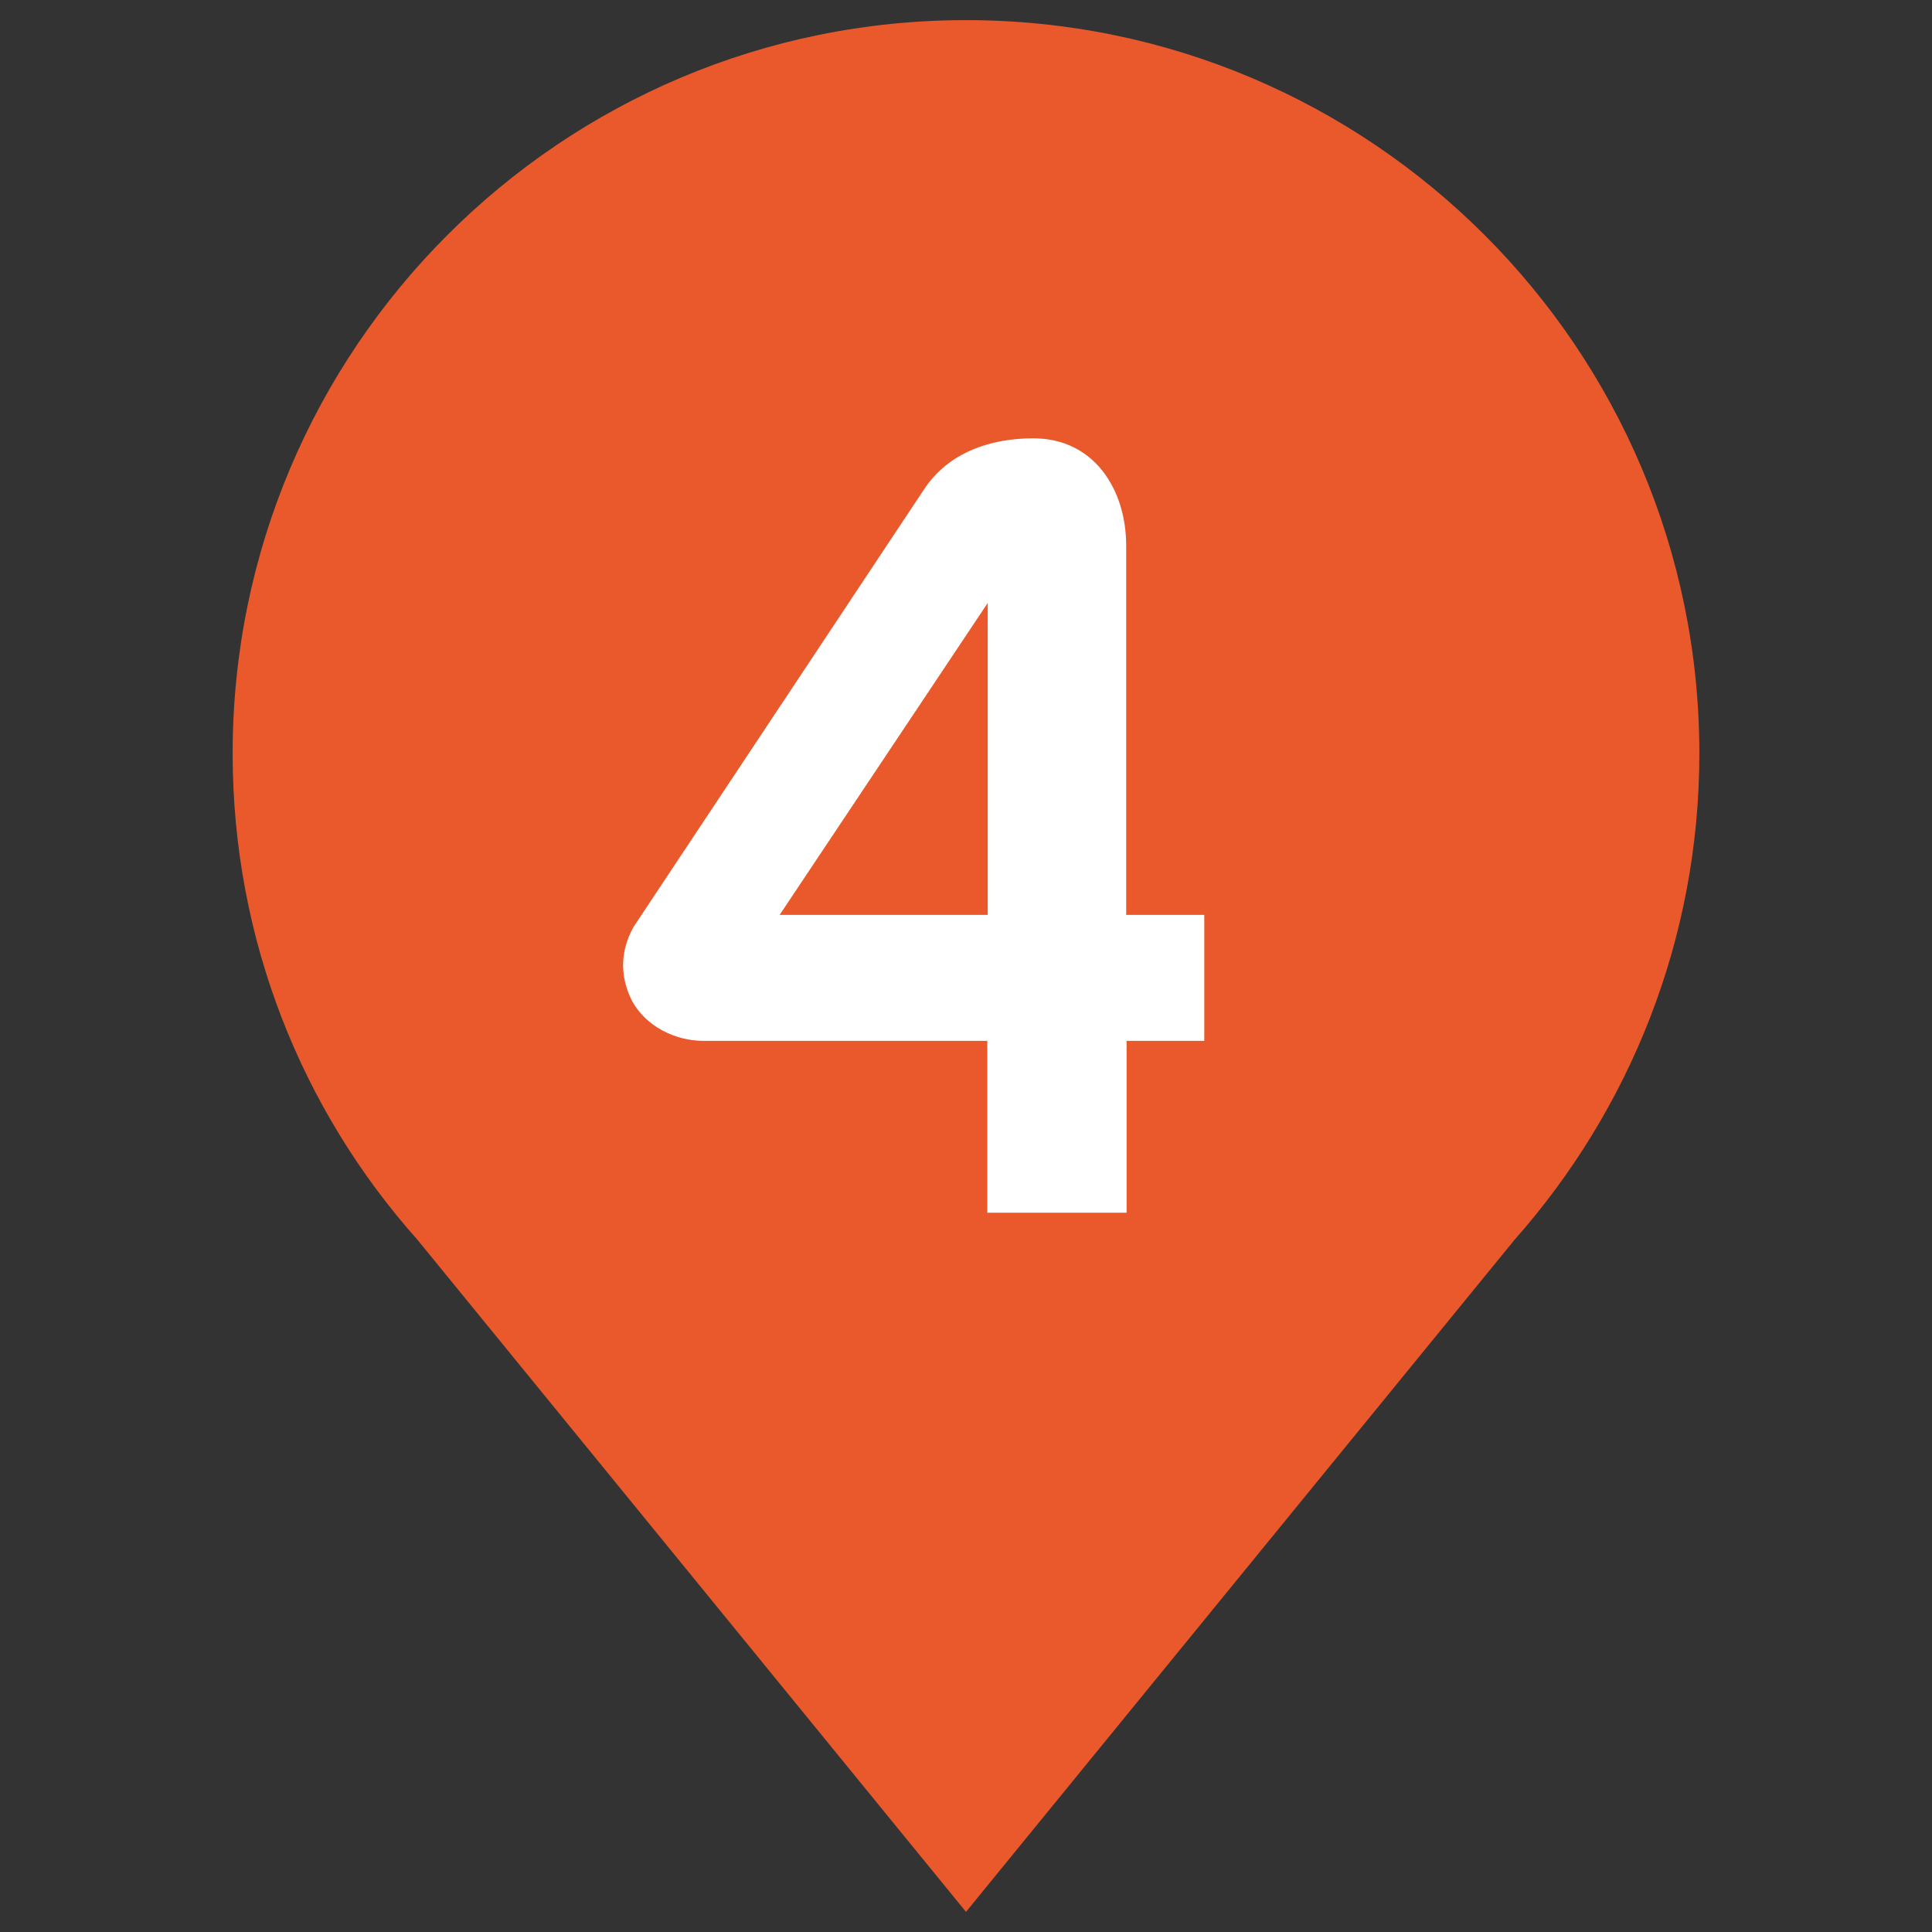
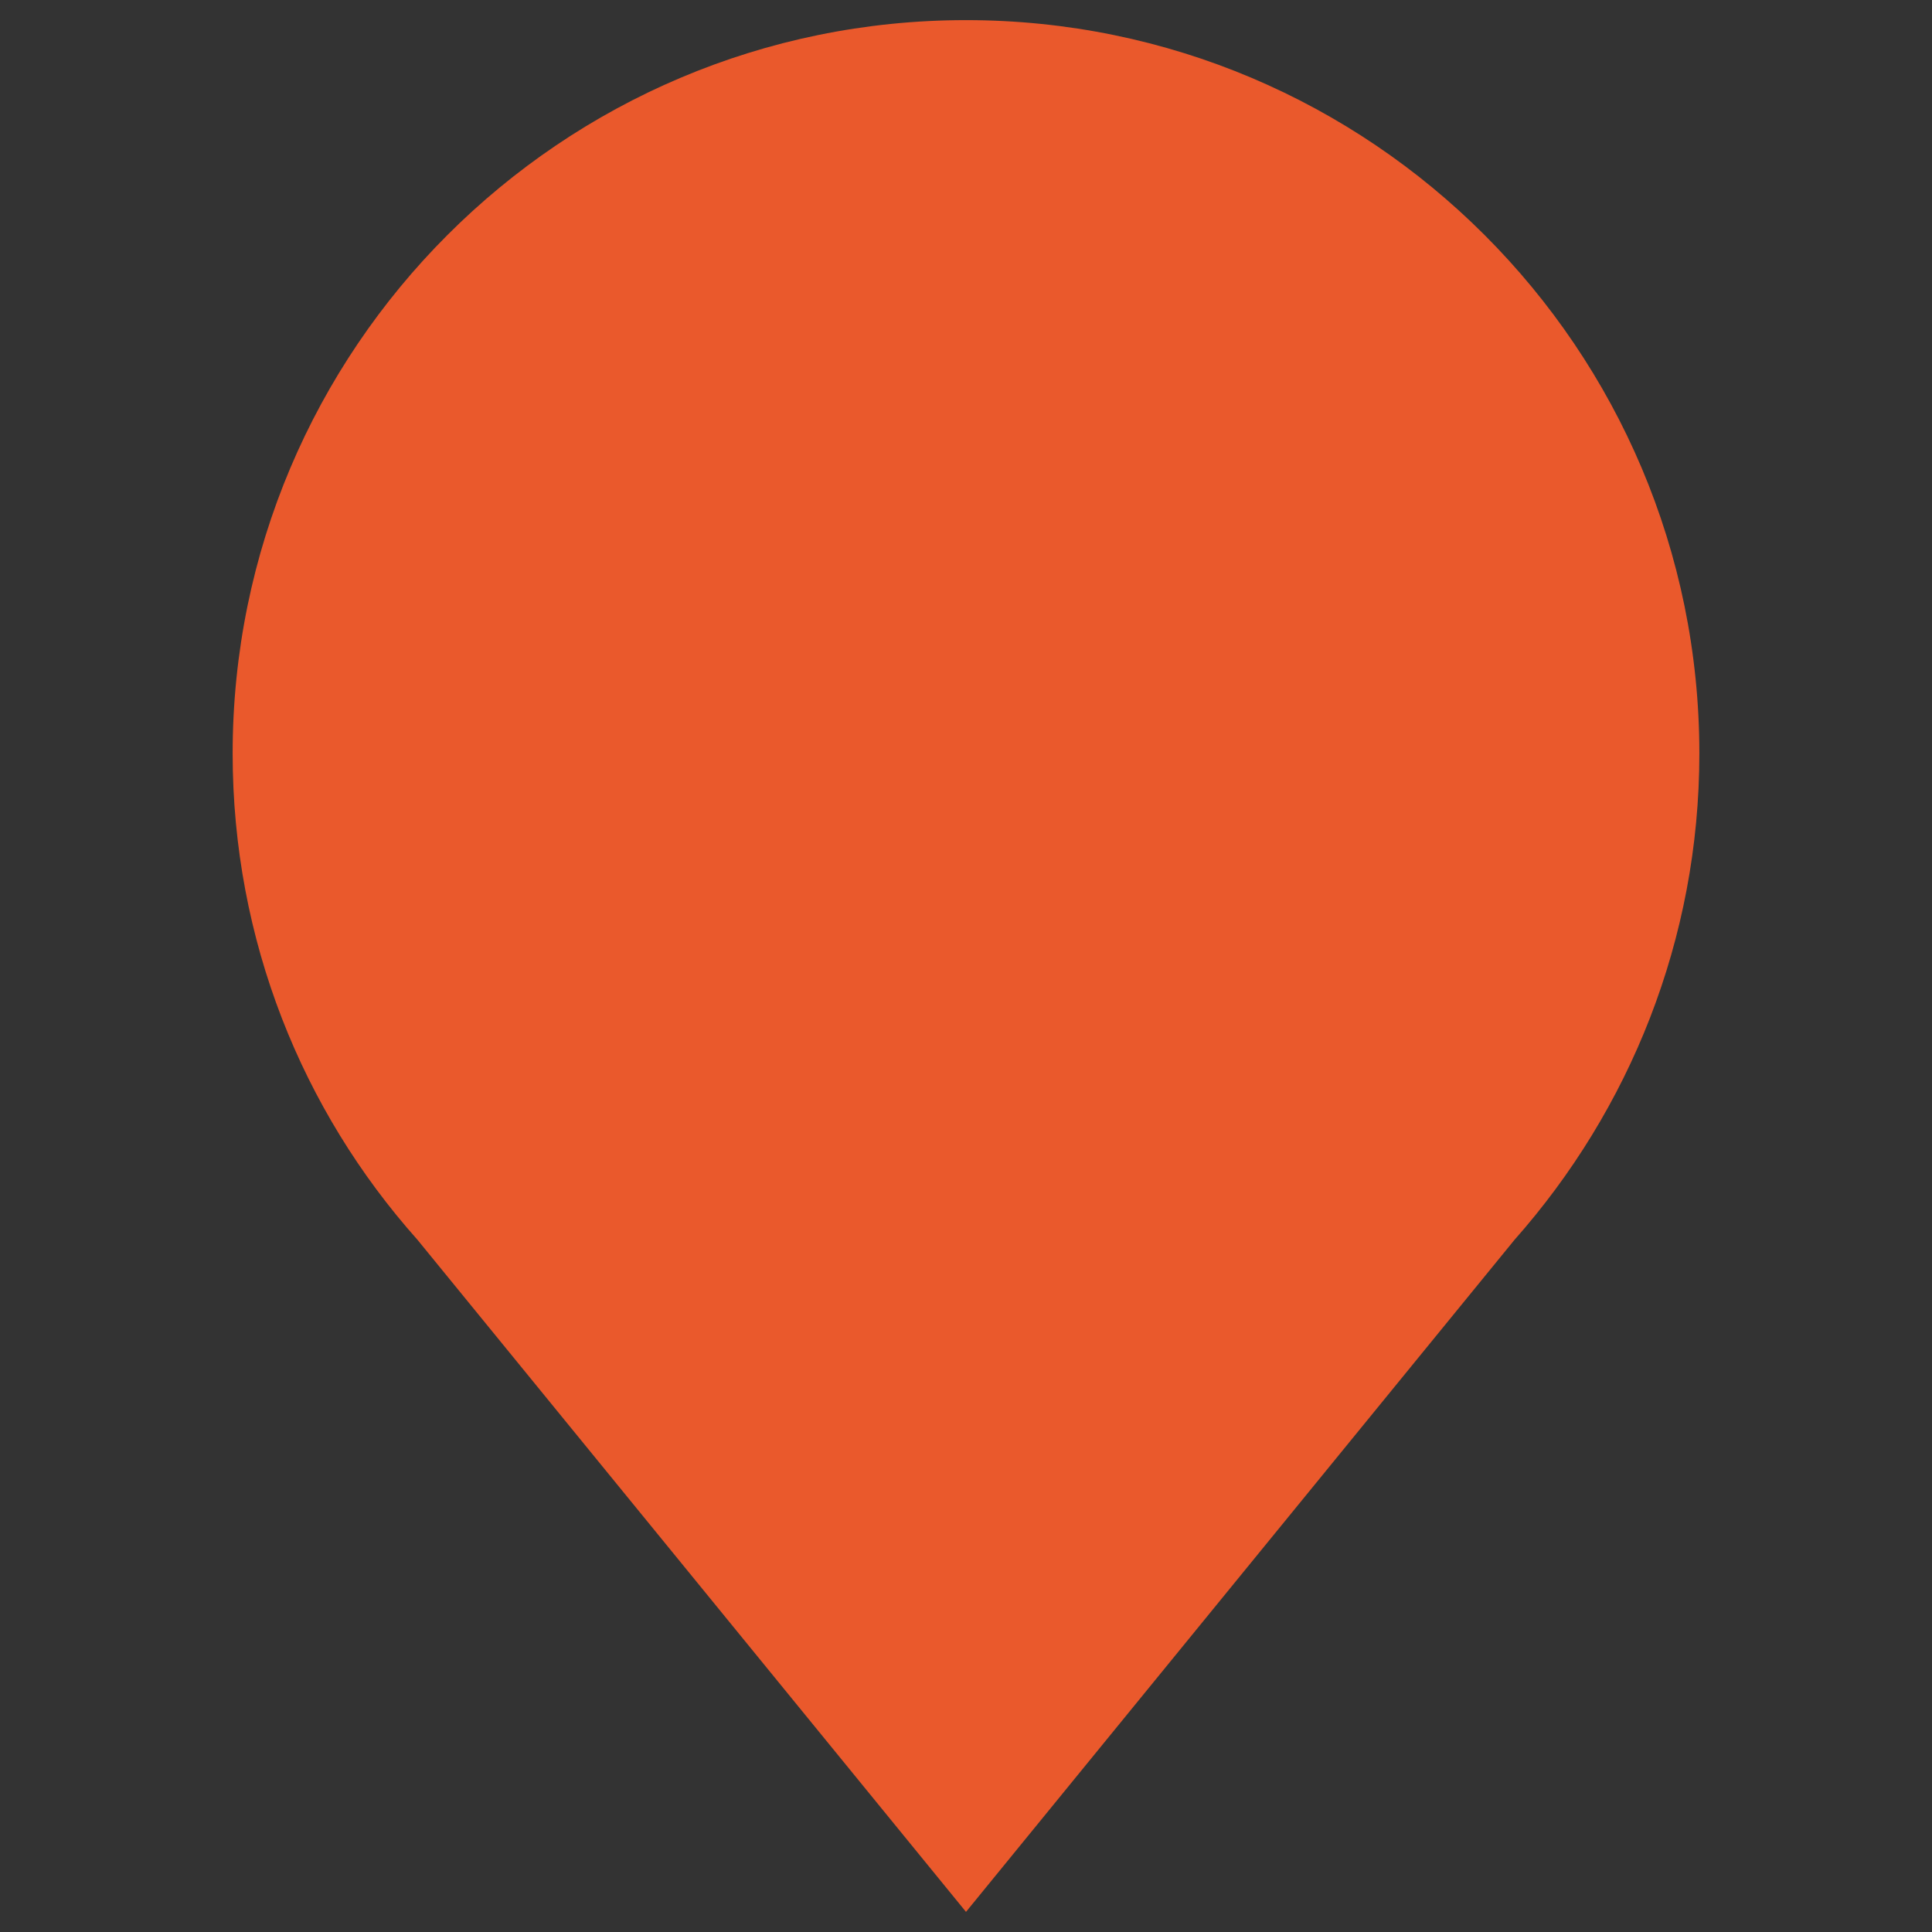
<svg xmlns="http://www.w3.org/2000/svg" id="Ebene_1" viewBox="0 0 48 48">
  <rect x="0" y="0" width="48" height="48" fill="#333333" stroke="none" />
  <defs>
    <style>.cls-1{fill:#fff;}.cls-2{fill:#ea592c;}</style>
  </defs>
  <path class="cls-2" d="M42.22,18.72C42.22,8.66,34.06.5,24,.5S5.78,8.66,5.78,18.72c0,4.64,1.73,8.87,4.59,12.08h0l13.63,16.7,13.63-16.7h0c2.85-3.22,4.59-7.45,4.59-12.08Z" />
-   <path class="cls-1" d="M27.99,22.73h1.93v3.13h-1.93v4.27h-3.46v-4.27h-7.05c-.73,0-1.44-.38-1.77-.98-.27-.52-.35-1.17.03-1.85l7.21-10.86c.62-.95,1.69-1.28,2.72-1.28,1.52,0,2.31,1.28,2.31,2.67v9.17ZM19.37,22.73h5.17v-7.75l-5.17,7.75Z" />
</svg>